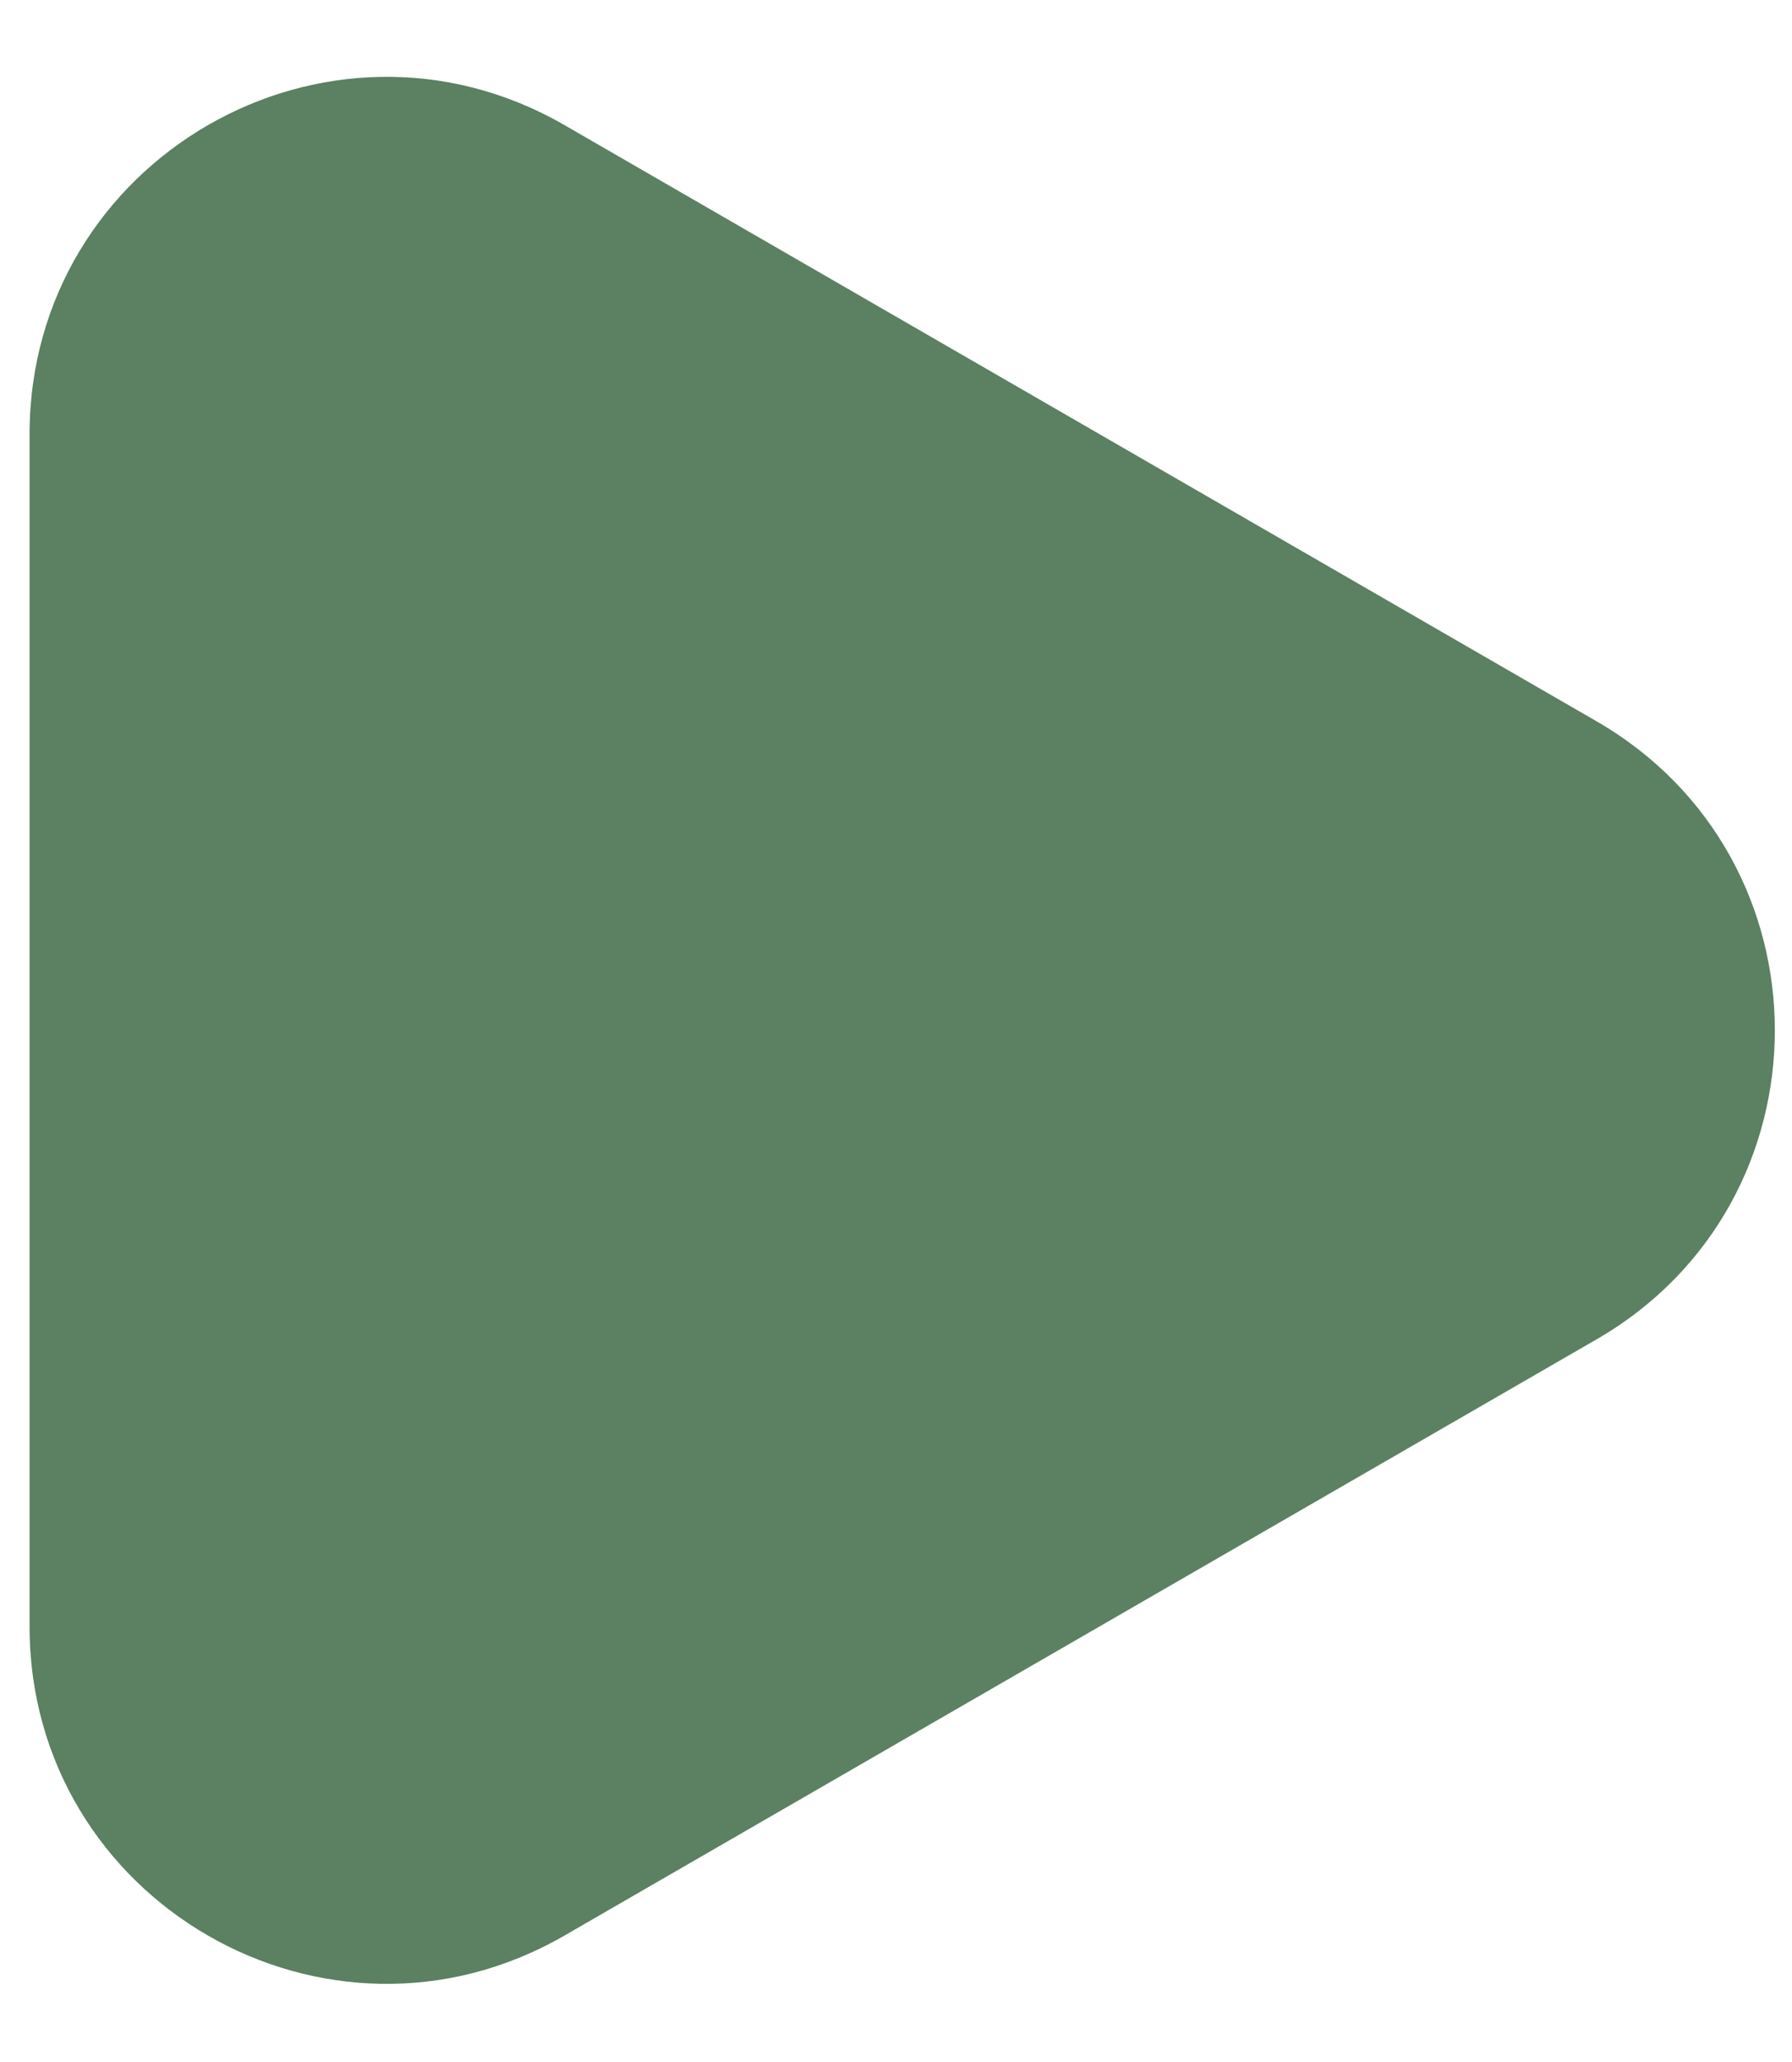
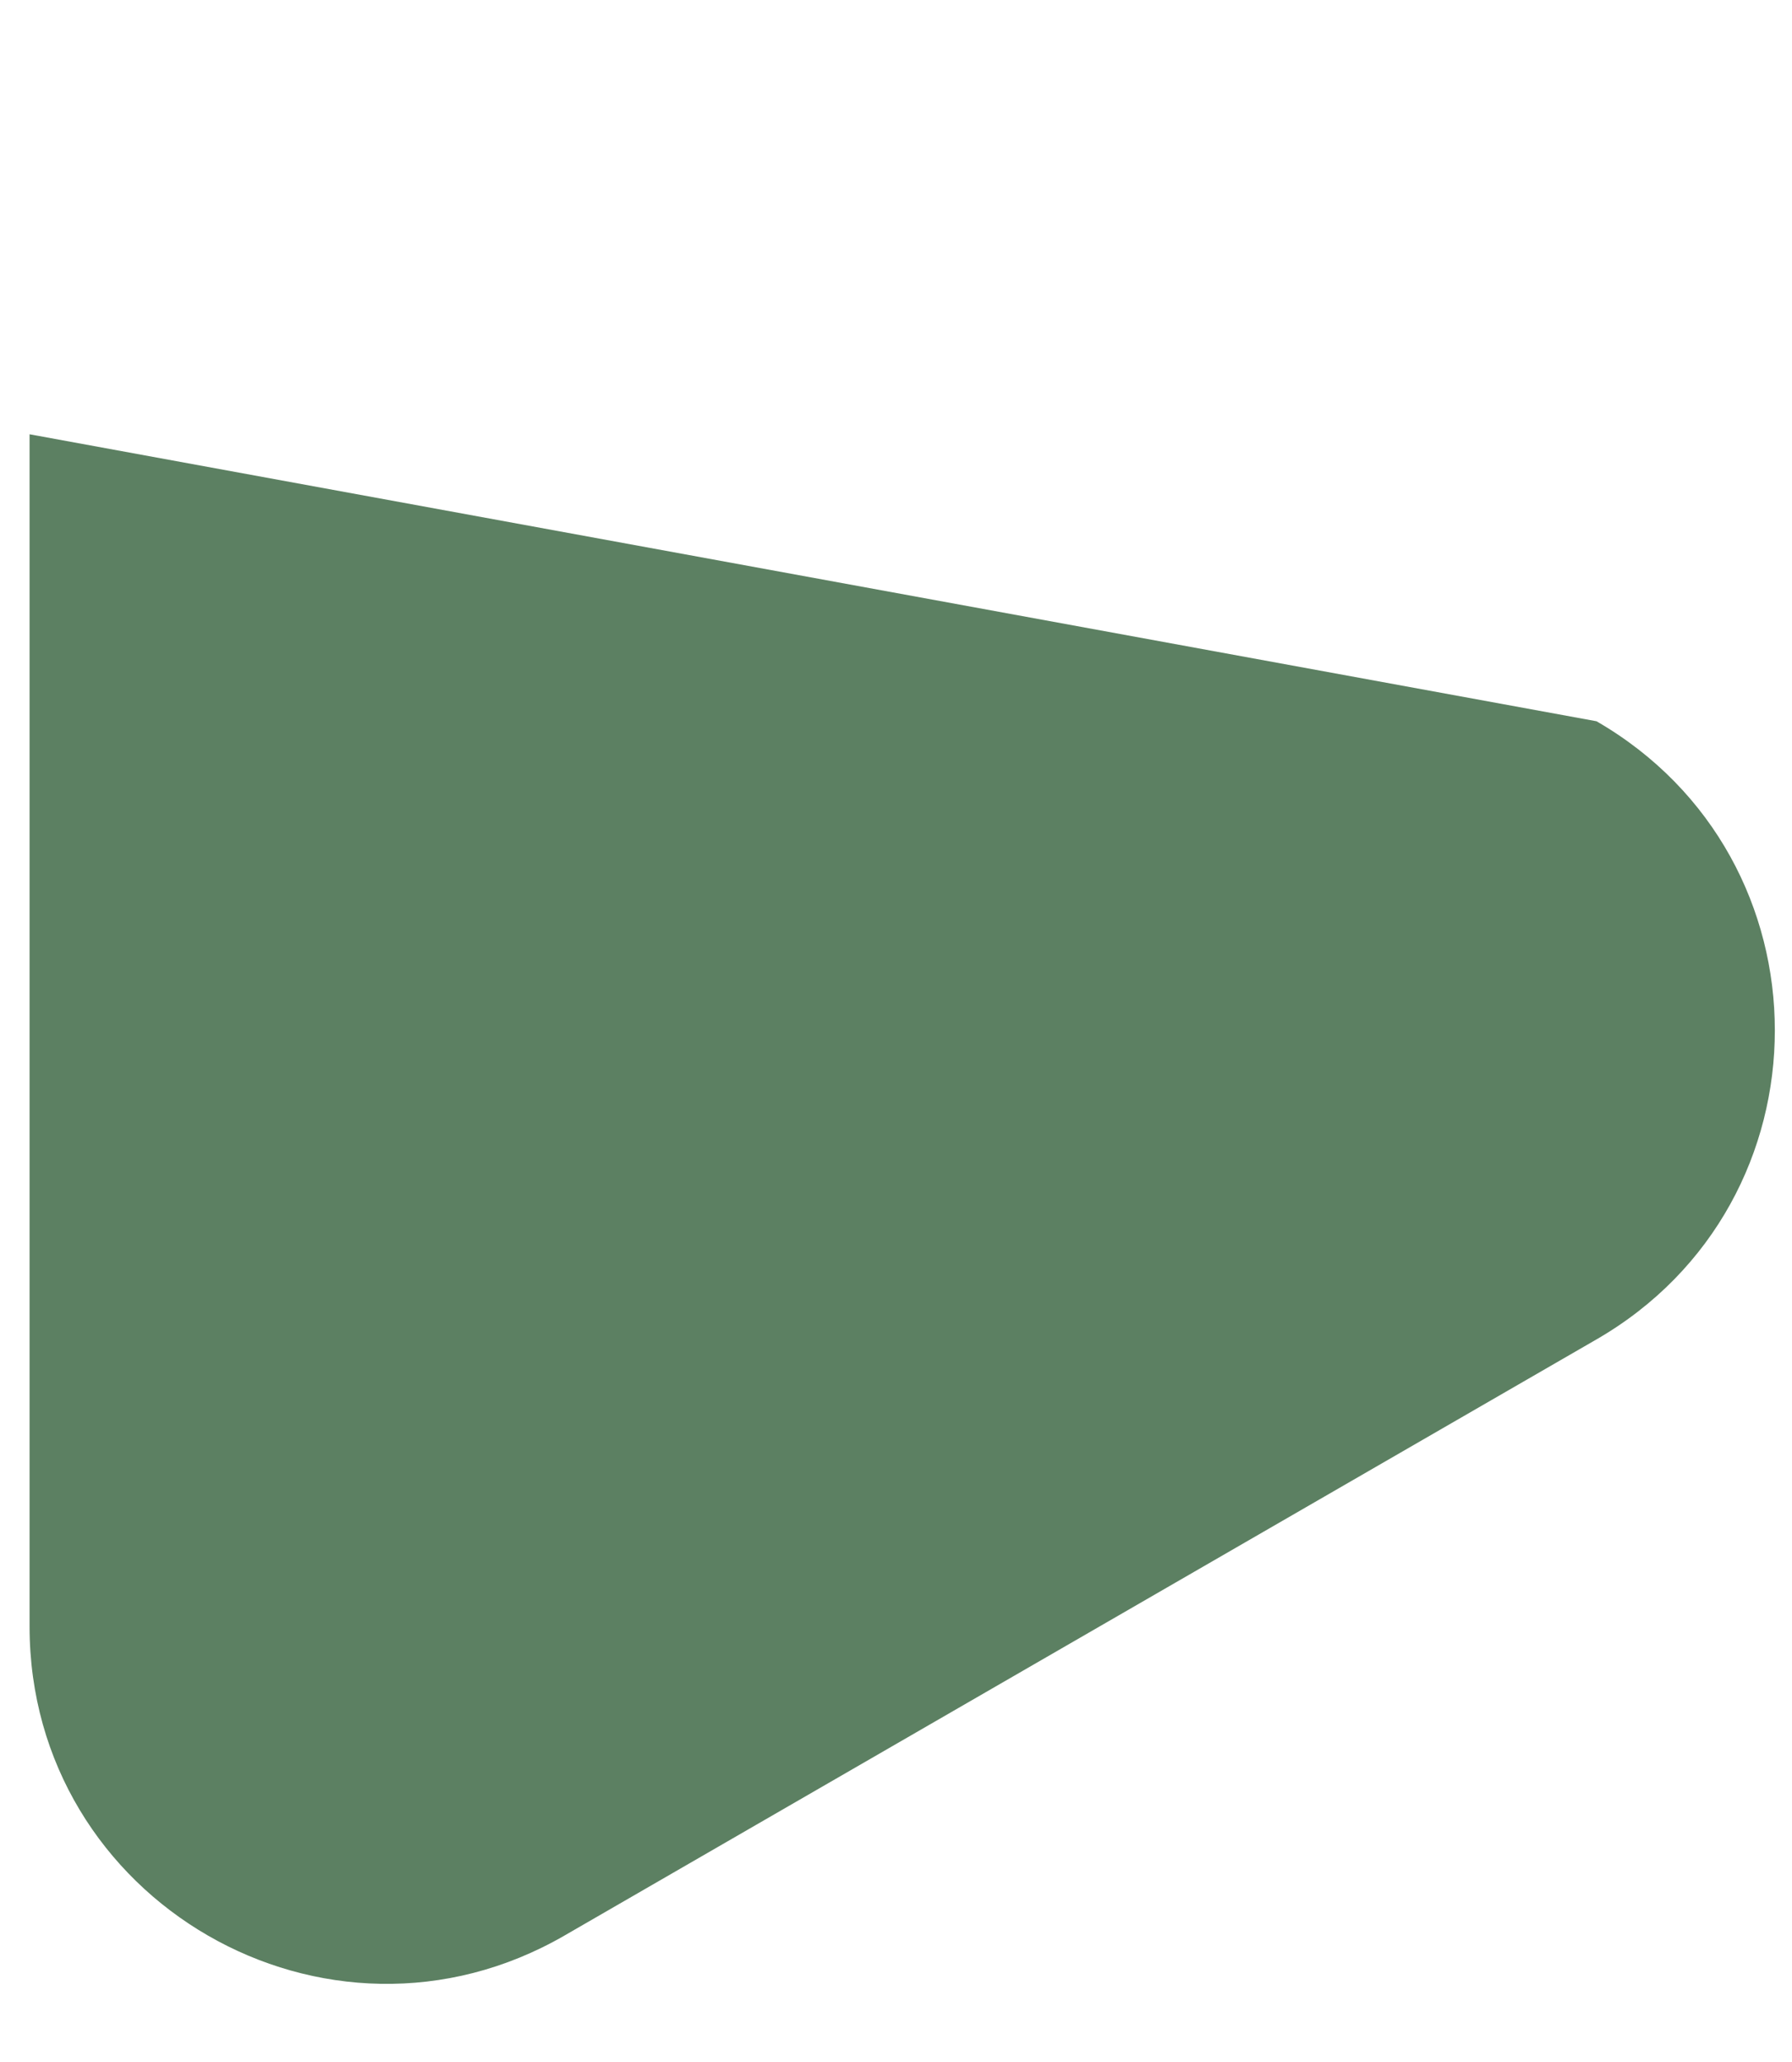
<svg xmlns="http://www.w3.org/2000/svg" width="20" height="23" viewBox="0 0 20 23" fill="none">
-   <path d="M17.818 8.045C20.472 9.577 20.472 13.408 17.818 14.94L6.301 21.589C3.647 23.122 0.33 21.206 0.33 18.142L0.33 4.844C0.33 1.779 3.647 -0.136 6.301 1.396L17.818 8.045Z" fill="#5C8062" />
+   <path d="M17.818 8.045C20.472 9.577 20.472 13.408 17.818 14.94L6.301 21.589C3.647 23.122 0.33 21.206 0.33 18.142L0.33 4.844L17.818 8.045Z" fill="#5C8062" />
</svg>